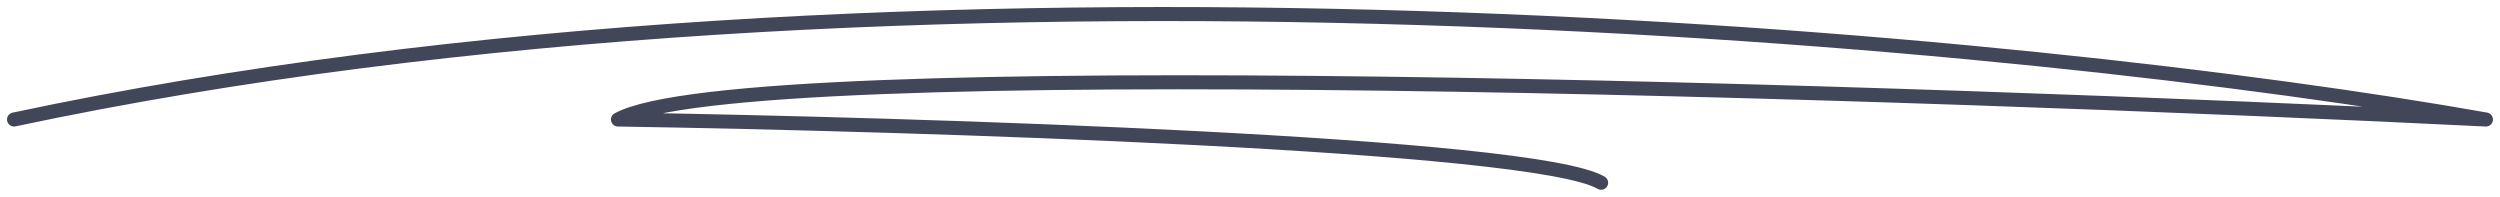
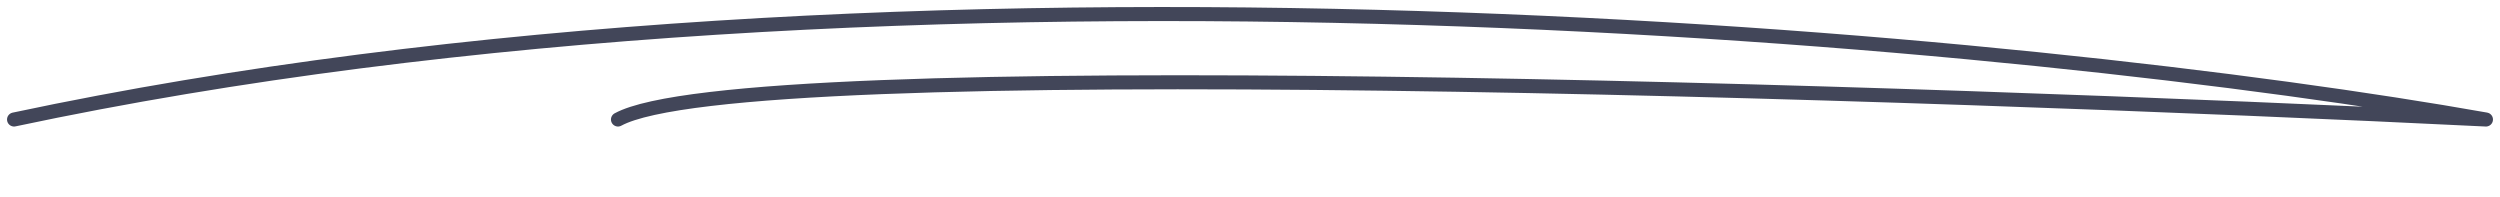
<svg xmlns="http://www.w3.org/2000/svg" width="178" height="14" viewBox="0 0 178 14" fill="none">
-   <path d="M1 8.509C65 -5.091 145 2.843 177 8.509C136.333 6.509 52.8 3.709 44 8.509C65.333 8.843 109.2 10.21 114 13.01" stroke="#424659" stroke-linecap="round" stroke-linejoin="round" />
+   <path d="M1 8.509C65 -5.091 145 2.843 177 8.509C136.333 6.509 52.8 3.709 44 8.509" stroke="#424659" stroke-linecap="round" stroke-linejoin="round" />
</svg>